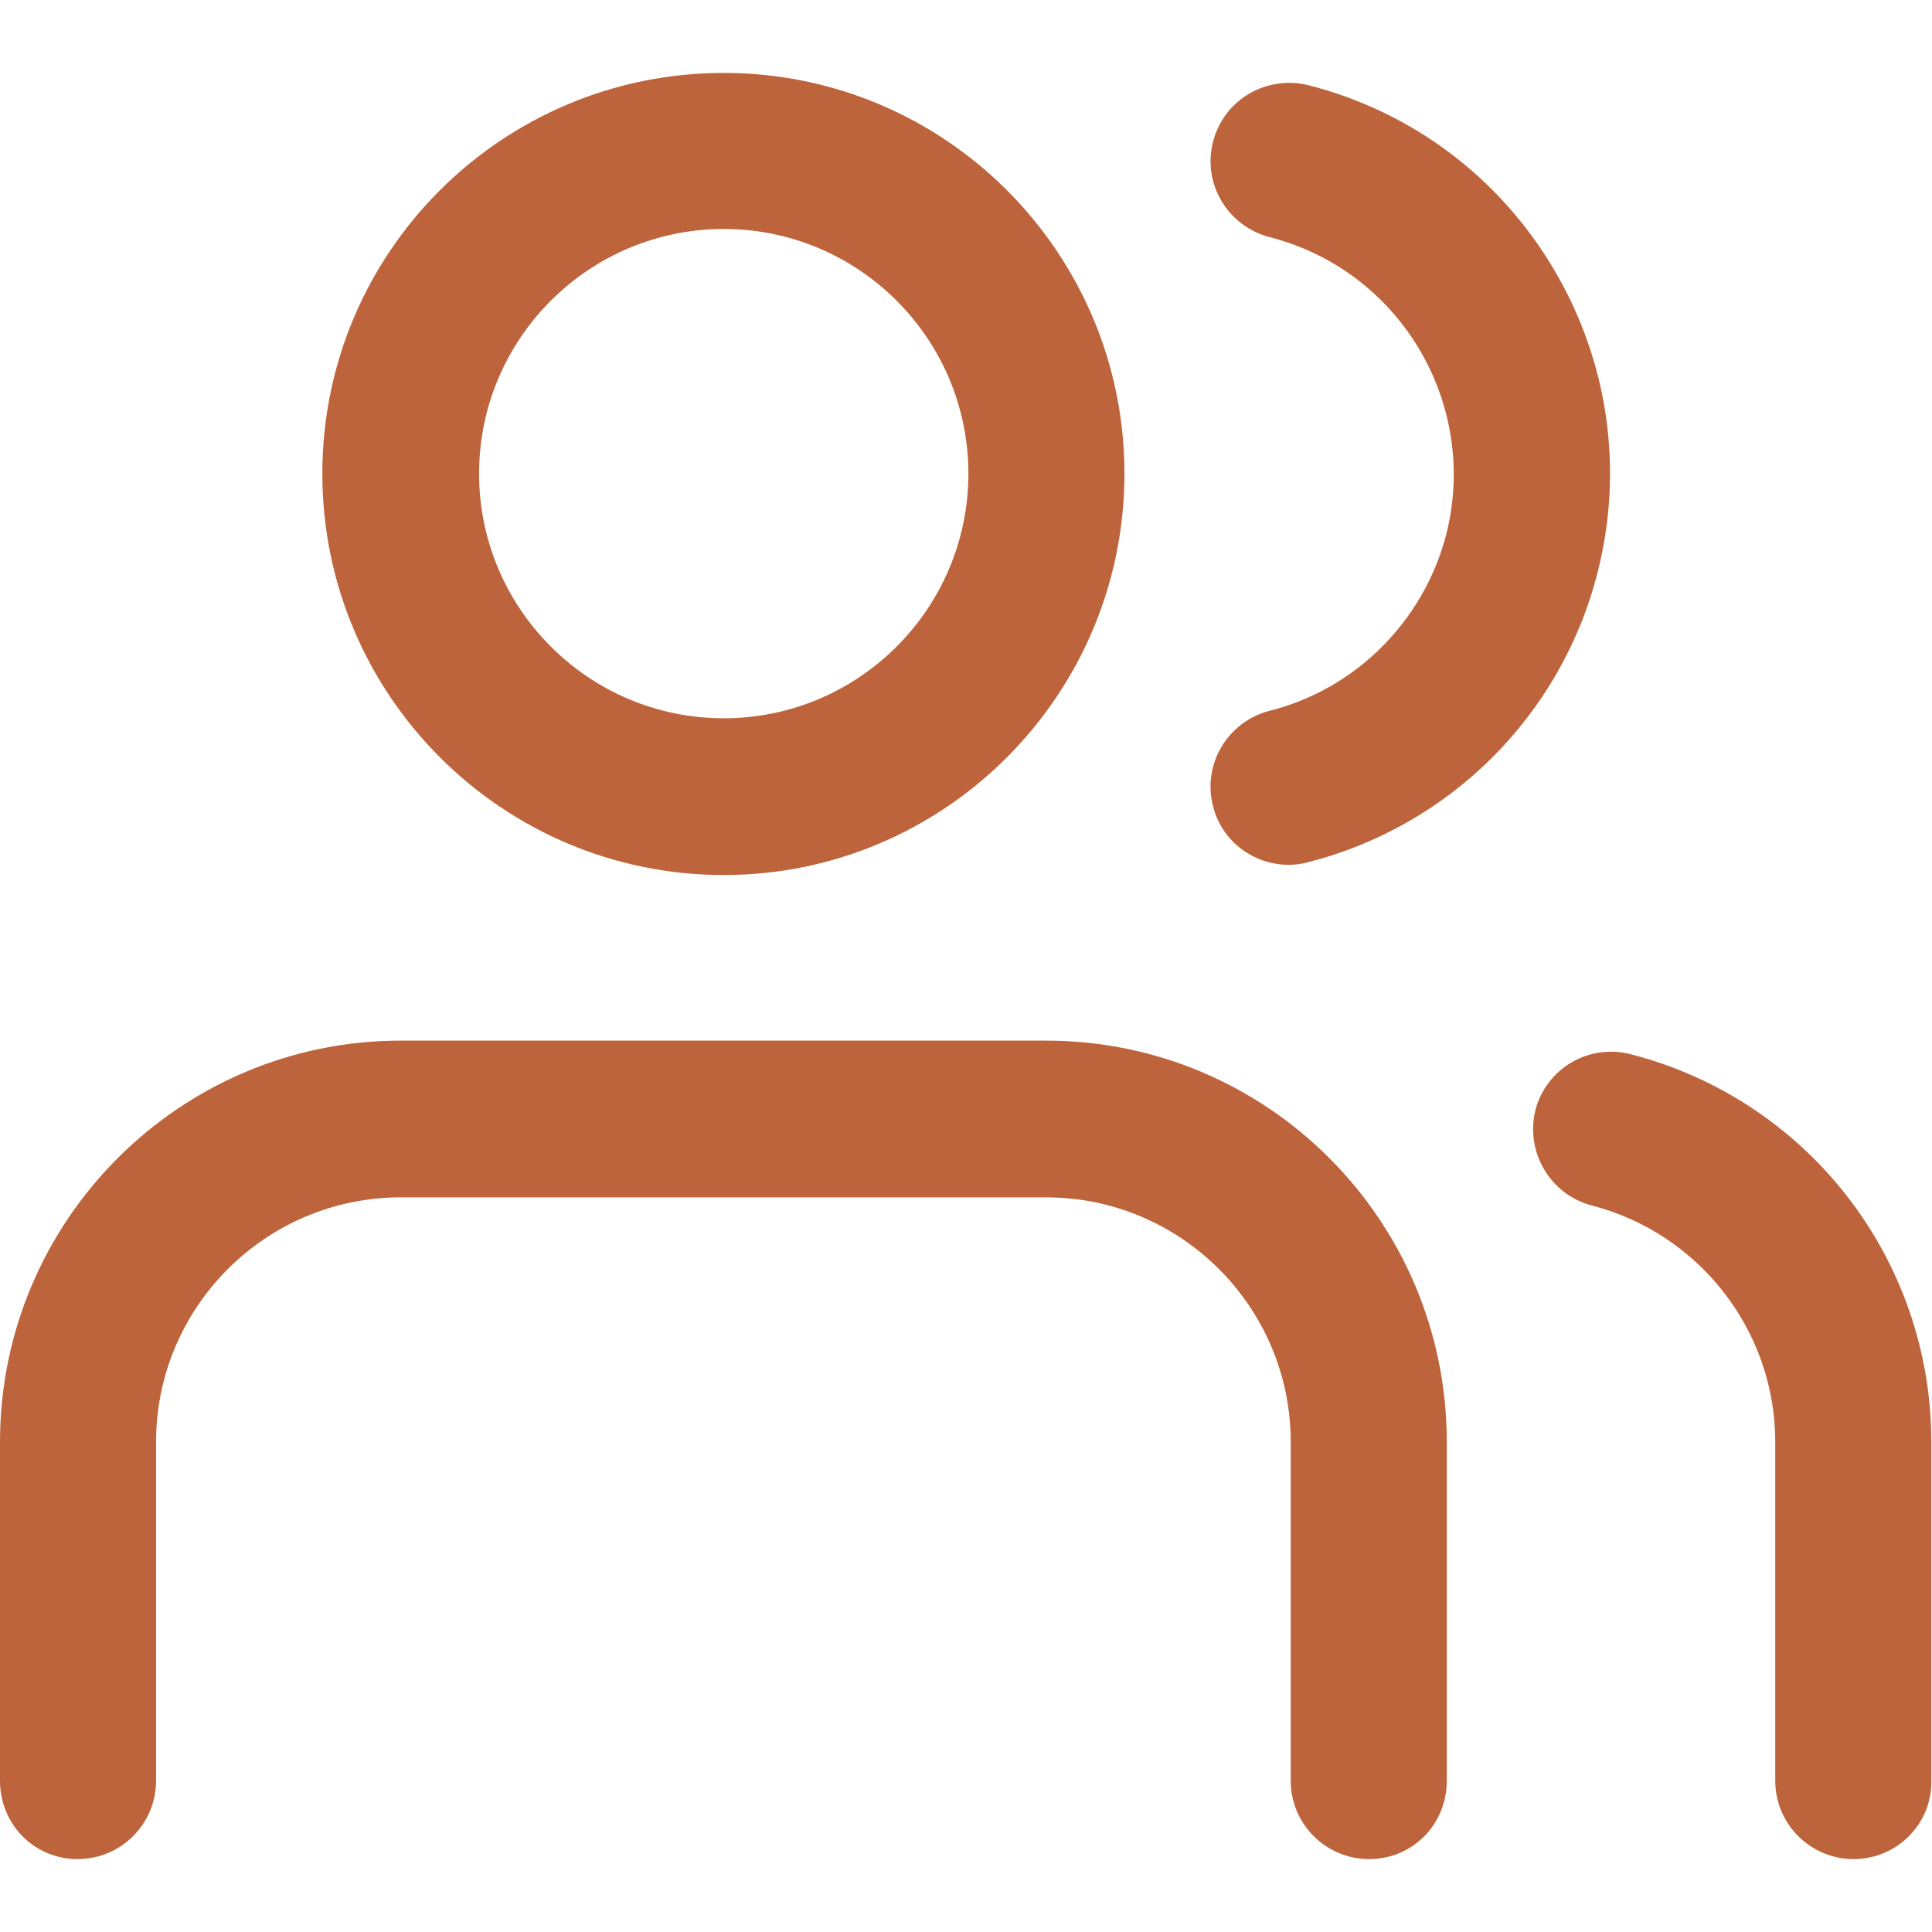
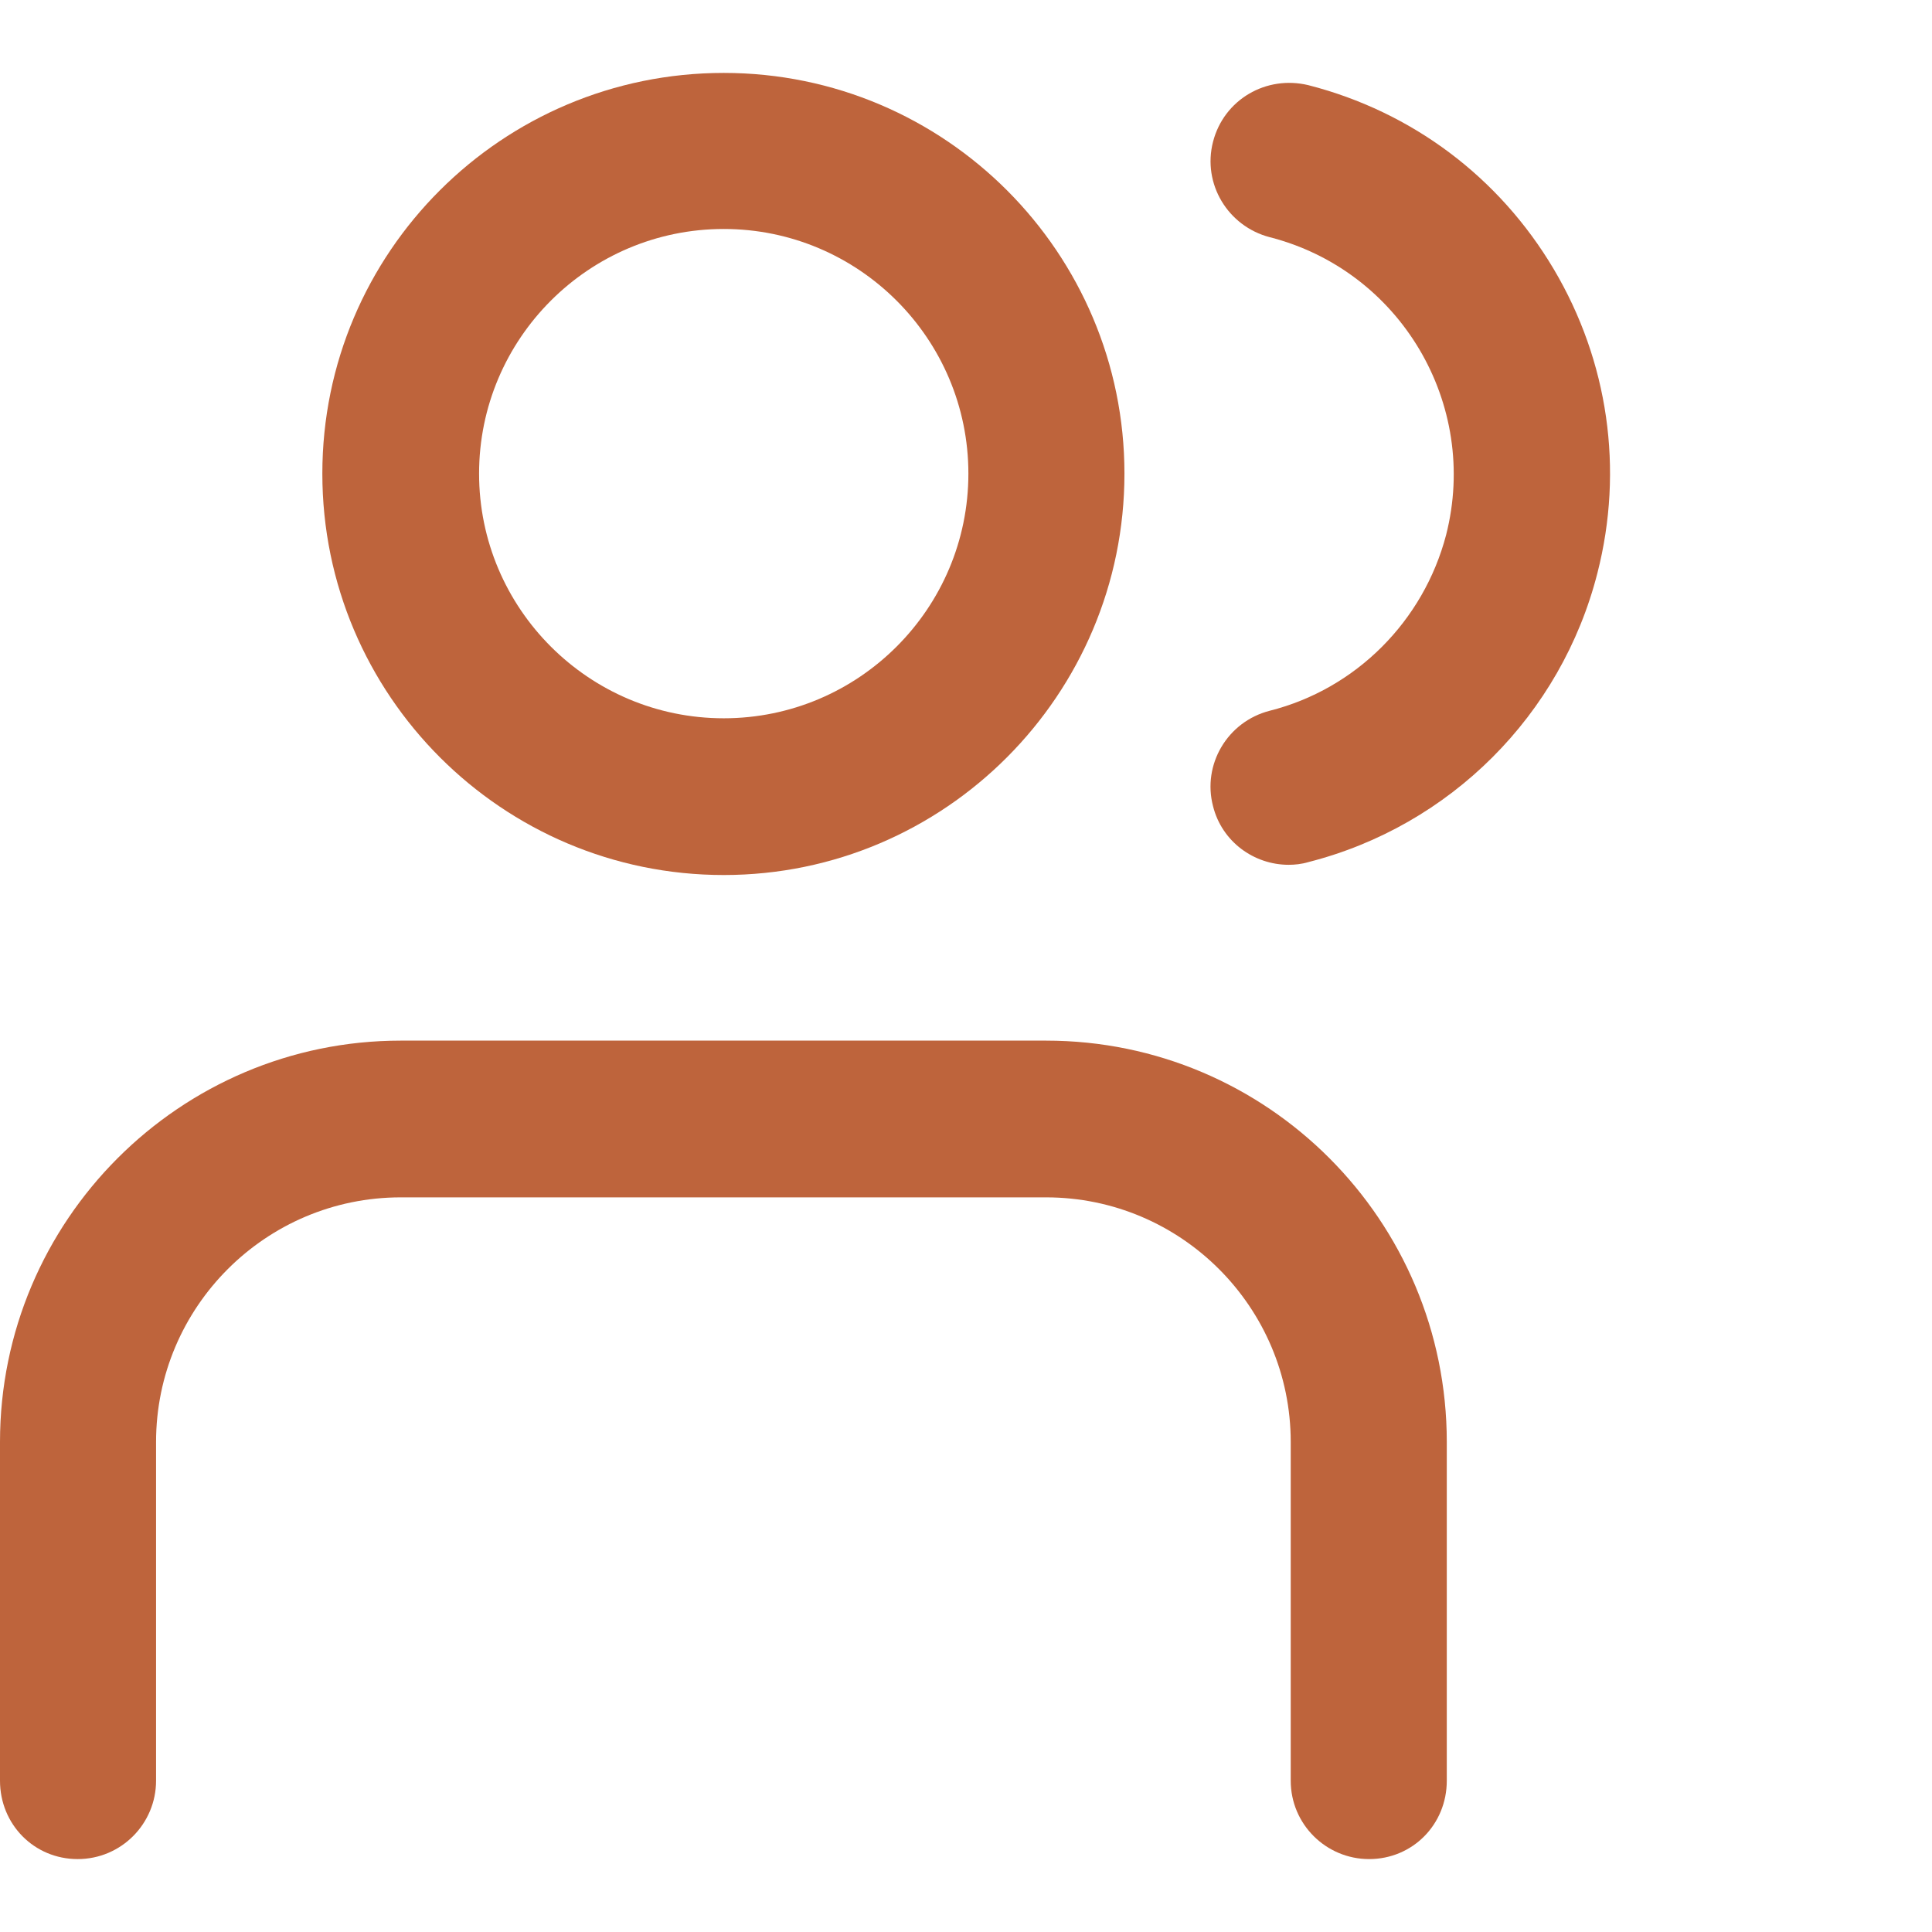
<svg xmlns="http://www.w3.org/2000/svg" id="Ebene_1" version="1.1" viewBox="0 0 283.5 283.5">
  <defs>
    <style>
      .st0 {
        fill: #be643c;
      }
    </style>
  </defs>
  <g id="Ebene_11" data-name="Ebene_1">
    <g>
      <path class="st0" d="M200.9,272.8c-6.3,0-11.5-5.1-11.5-11.5v-49.7c0-19.8-16.1-35.9-35.9-35.9H58.8c-19.8,0-35.9,16.1-35.9,35.9v49.7c0,6.3-5.1,11.5-11.5,11.5S0,267.7,0,261.3v-49.7C0,179.1,26.4,152.7,58.8,152.7h94.7c32.5,0,58.8,26.4,58.8,58.9v49.7c0,6.4-5,11.5-11.4,11.5h0Z" />
      <path class="st0" d="M106.2,128.4c-32.5,0-58.9-26.4-58.9-58.9S73.7,10.7,106.2,10.7s58.8,26.4,58.8,58.8-26.3,58.9-58.8,58.9ZM106.2,33.6c-19.8,0-35.9,16.1-35.9,35.9s16.1,35.9,35.9,35.9,35.9-16.1,35.9-35.9-16.1-35.9-35.9-35.9Z" />
-       <path class="st0" d="M272,272.8c-6.3,0-11.5-5.1-11.5-11.5v-49.7c0-16.3-11.1-30.6-26.9-34.7-6.1-1.6-9.8-7.8-8.3-14,1.6-6.1,7.8-9.8,14-8.2,26,6.7,44.1,30.1,44.1,56.9v49.7c.1,6.4-5.1,11.5-11.4,11.5h0Z" />
-       <path class="st0" d="M189.1,126.9c-5.1,0-9.8-3.4-11.1-8.6-1.6-6.1,2.1-12.4,8.3-14,12.7-3.2,22.6-13.2,25.9-25.8,4.9-19.2-6.7-38.8-25.9-43.7-6.1-1.6-9.9-7.8-8.3-14,1.6-6.2,7.8-9.8,14-8.3,15.2,3.9,28,13.5,36,27s10.3,29.4,6.4,44.6c-5.3,20.8-21.6,37.1-42.4,42.4-1,.3-2,.4-2.9.4Z" />
+       <path class="st0" d="M189.1,126.9c-5.1,0-9.8-3.4-11.1-8.6-1.6-6.1,2.1-12.4,8.3-14,12.7-3.2,22.6-13.2,25.9-25.8,4.9-19.2-6.7-38.8-25.9-43.7-6.1-1.6-9.9-7.8-8.3-14,1.6-6.2,7.8-9.8,14-8.3,15.2,3.9,28,13.5,36,27s10.3,29.4,6.4,44.6c-5.3,20.8-21.6,37.1-42.4,42.4-1,.3-2,.4-2.9.4" />
    </g>
  </g>
</svg>